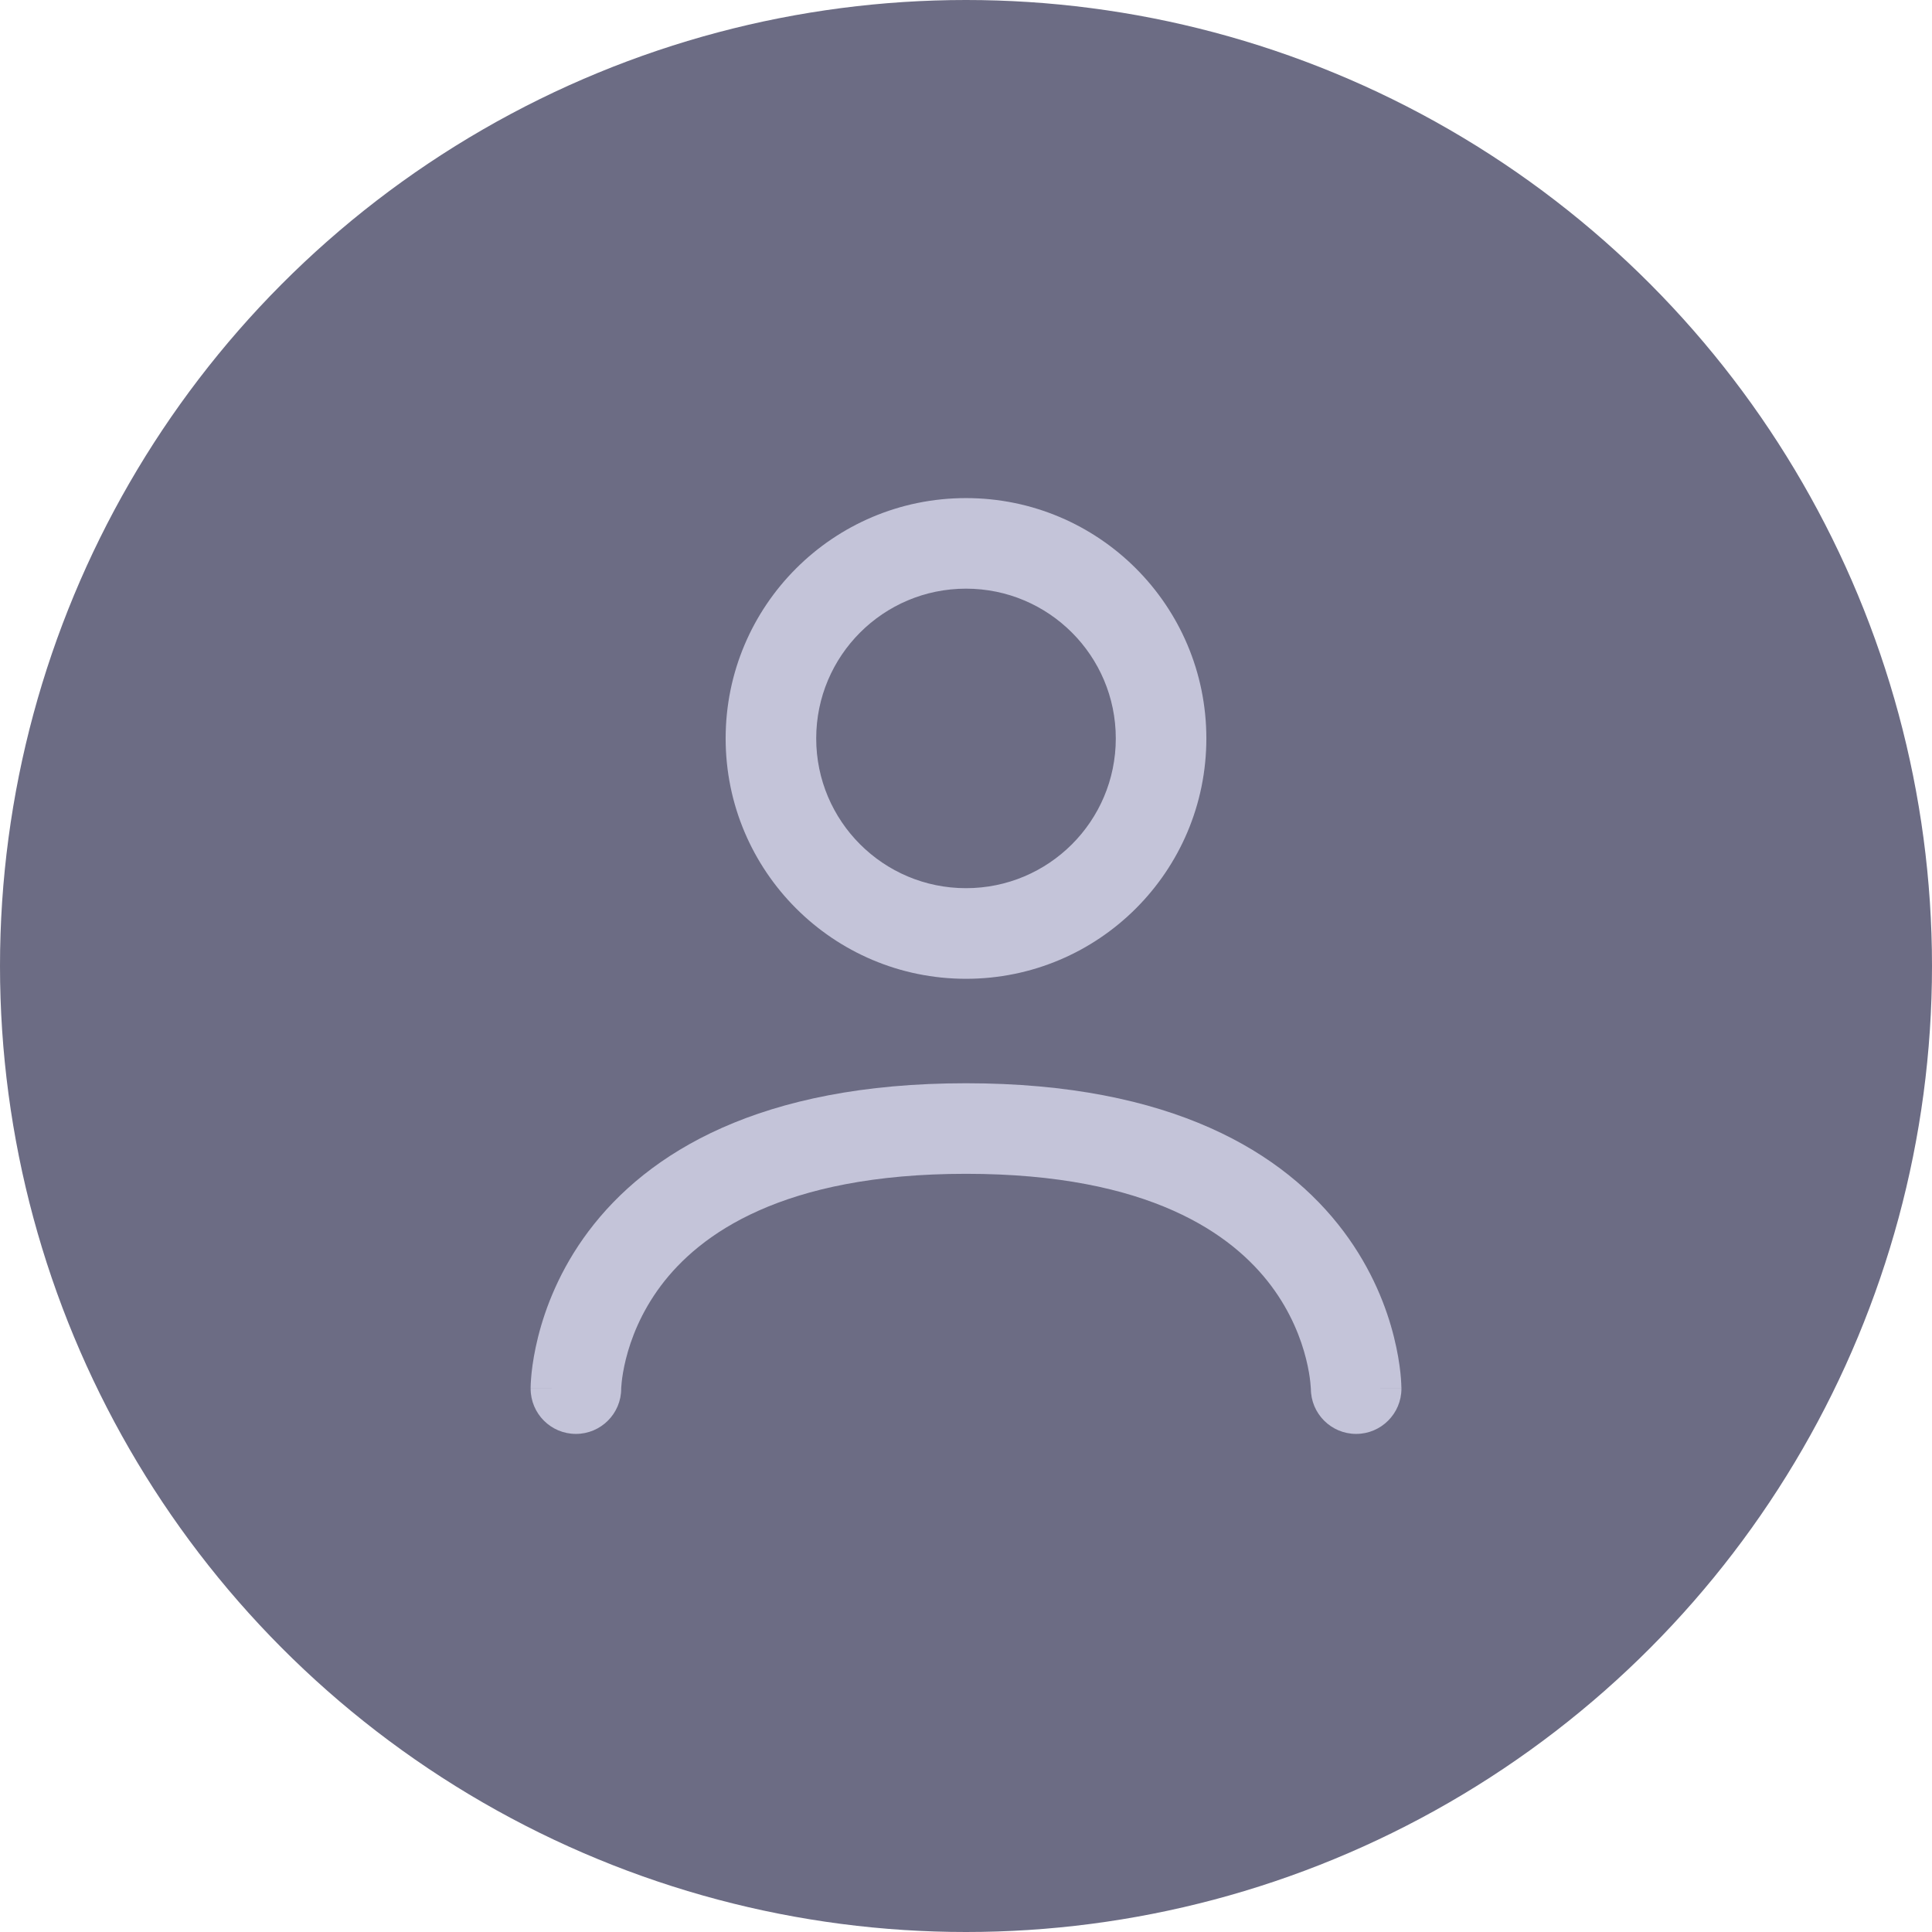
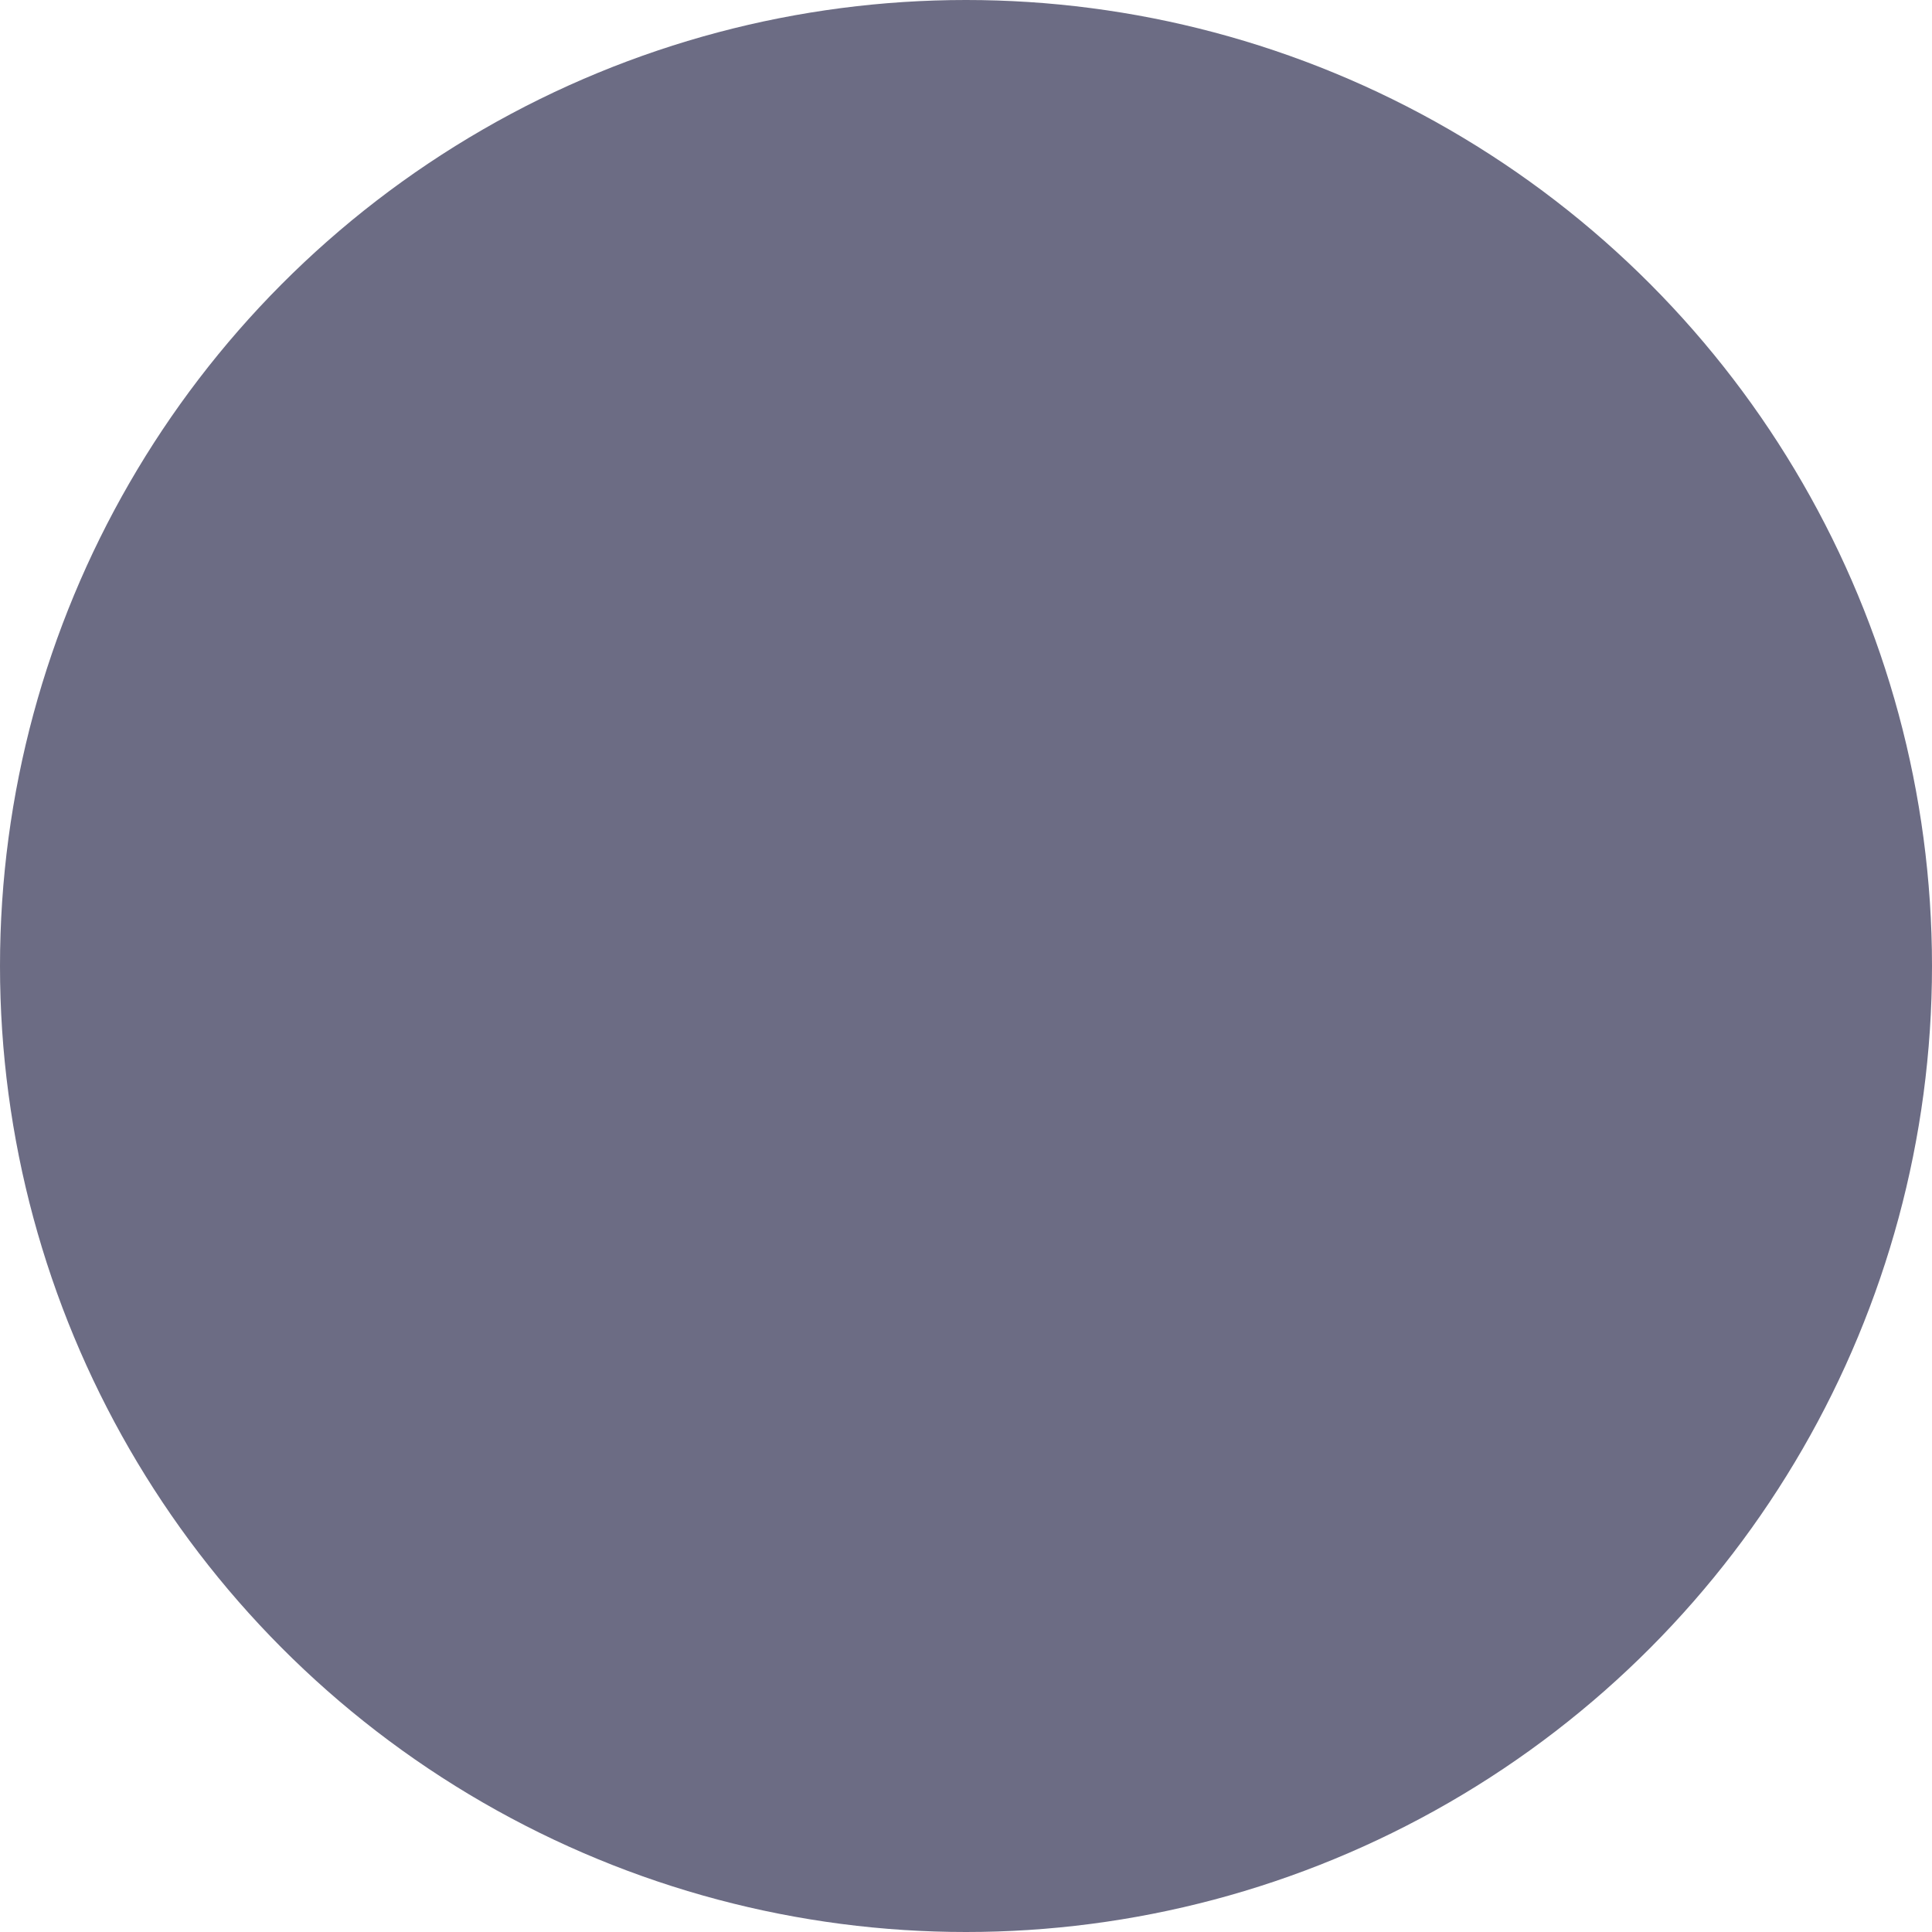
<svg xmlns="http://www.w3.org/2000/svg" width="32" height="32" viewBox="0 0 32 32" fill="none">
  <circle cx="16" cy="16" r="16" fill="#6C6C84" />
-   <path d="M8.789 23C8.789 23.414 9.124 23.75 9.539 23.75C9.953 23.75 10.289 23.414 10.289 23H8.789ZM21.712 23C21.712 23.414 22.047 23.75 22.462 23.75C22.876 23.75 23.212 23.414 23.212 23H21.712ZM18.481 12.231C18.481 13.601 17.37 14.711 16 14.711V16.212C18.199 16.212 19.981 14.429 19.981 12.231H18.481ZM16 9.75C17.37 9.75 18.481 10.861 18.481 12.231H19.981C19.981 10.032 18.199 8.25 16 8.25V9.75ZM13.519 12.231C13.519 10.861 14.63 9.75 16 9.75V8.25C13.802 8.25 12.019 10.032 12.019 12.231H13.519ZM16 14.711C14.63 14.711 13.519 13.601 13.519 12.231H12.019C12.019 14.429 13.802 16.212 16 16.212V14.711ZM9.539 23C10.289 23 10.289 23 10.289 23.001C10.289 23.001 10.289 23.002 10.289 23.002C10.289 23.003 10.289 23.003 10.289 23.004C10.289 23.005 10.289 23.005 10.289 23.006C10.289 23.007 10.289 23.007 10.289 23.006C10.289 23.004 10.289 22.998 10.289 22.989C10.29 22.971 10.292 22.939 10.297 22.895C10.306 22.807 10.326 22.673 10.367 22.509C10.449 22.18 10.615 21.738 10.946 21.296C11.583 20.447 12.952 19.442 16 19.442V17.942C12.586 17.942 10.725 19.092 9.746 20.396C9.27 21.031 9.032 21.666 8.912 22.145C8.852 22.385 8.821 22.587 8.805 22.735C8.798 22.809 8.793 22.869 8.791 22.914C8.79 22.937 8.789 22.955 8.789 22.97C8.789 22.977 8.789 22.983 8.789 22.988C8.789 22.991 8.789 22.993 8.789 22.995C8.789 22.996 8.789 22.997 8.789 22.998C8.789 22.998 8.789 22.999 8.789 22.999C8.789 22.999 8.789 23 9.539 23ZM16 19.442C19.048 19.442 20.417 20.447 21.054 21.296C21.385 21.738 21.551 22.18 21.633 22.509C21.674 22.673 21.694 22.807 21.703 22.895C21.708 22.939 21.71 22.971 21.711 22.989C21.712 22.998 21.712 23.004 21.712 23.006C21.712 23.007 21.712 23.007 21.712 23.006C21.712 23.005 21.712 23.005 21.712 23.004C21.712 23.003 21.712 23.003 21.712 23.002C21.712 23.002 21.712 23.001 21.712 23.001C21.712 23 21.712 23 22.462 23C23.212 23 23.212 22.999 23.212 22.999C23.212 22.999 23.212 22.998 23.212 22.998C23.212 22.997 23.212 22.996 23.212 22.995C23.212 22.993 23.212 22.991 23.212 22.988C23.212 22.983 23.211 22.977 23.211 22.97C23.211 22.955 23.21 22.937 23.209 22.914C23.207 22.869 23.203 22.809 23.195 22.735C23.179 22.587 23.148 22.385 23.088 22.145C22.969 21.666 22.73 21.031 22.254 20.396C21.276 19.092 19.414 17.942 16 17.942V19.442Z" fill="#C4C4D9" />
</svg>